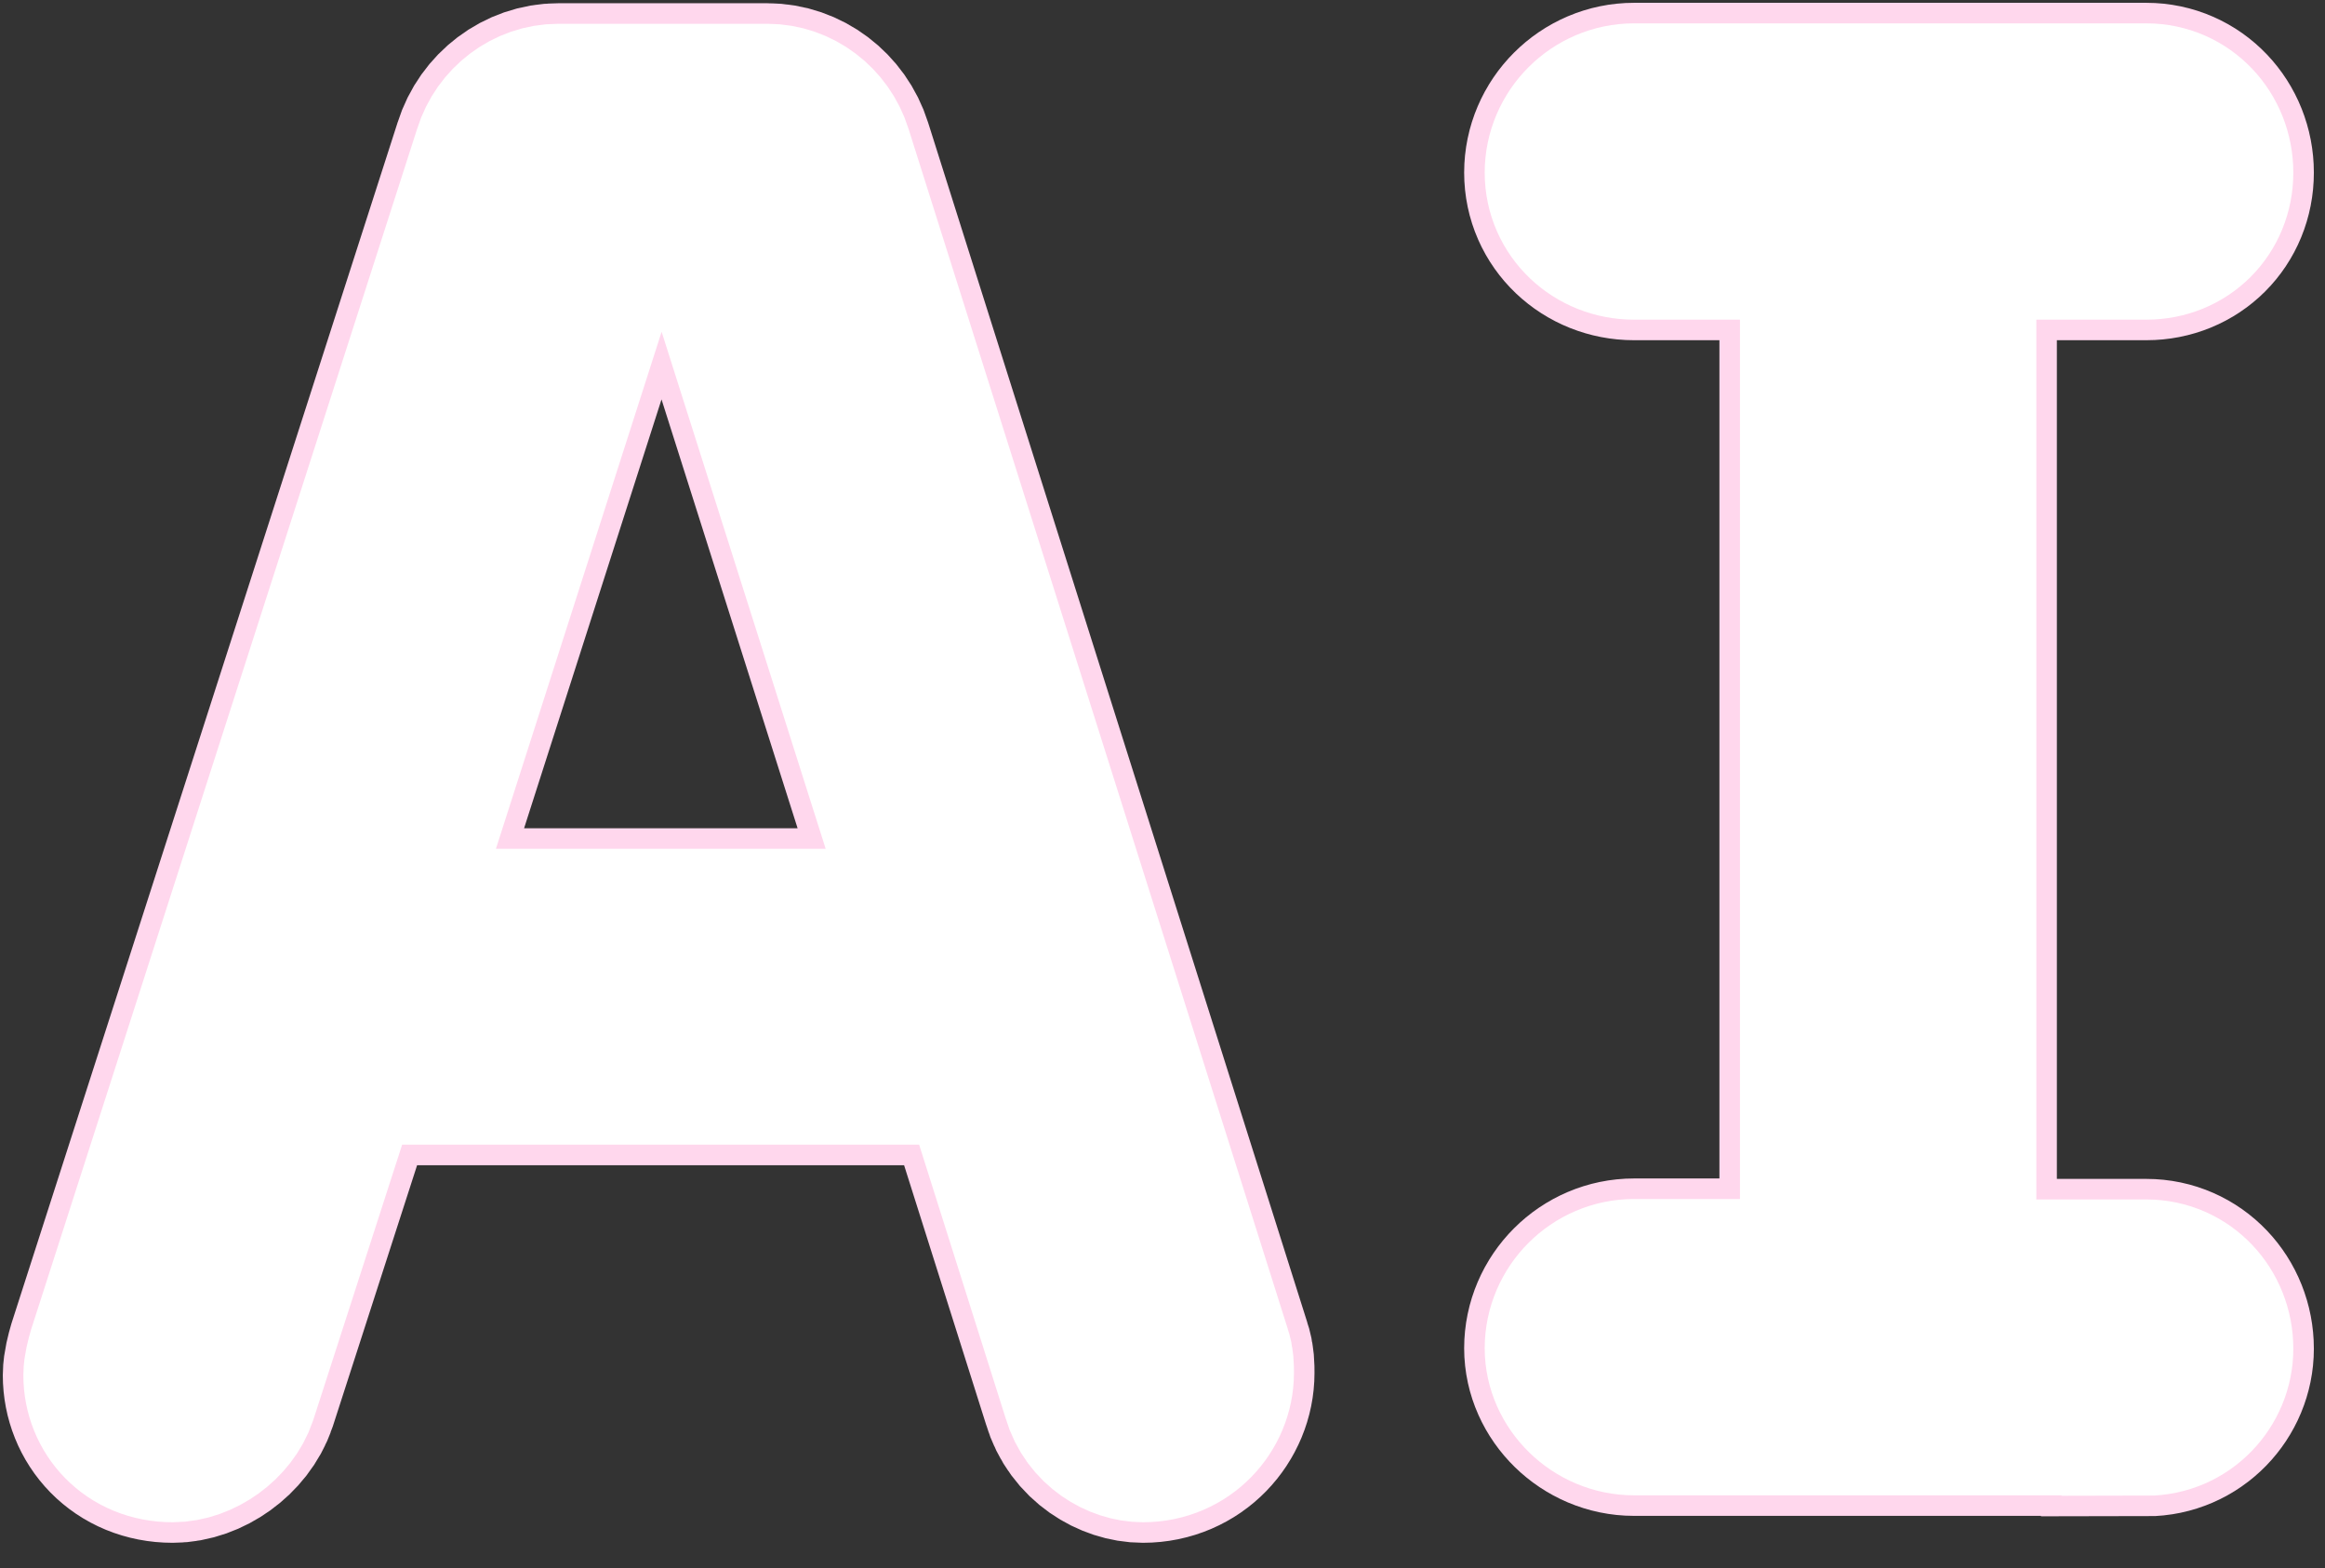
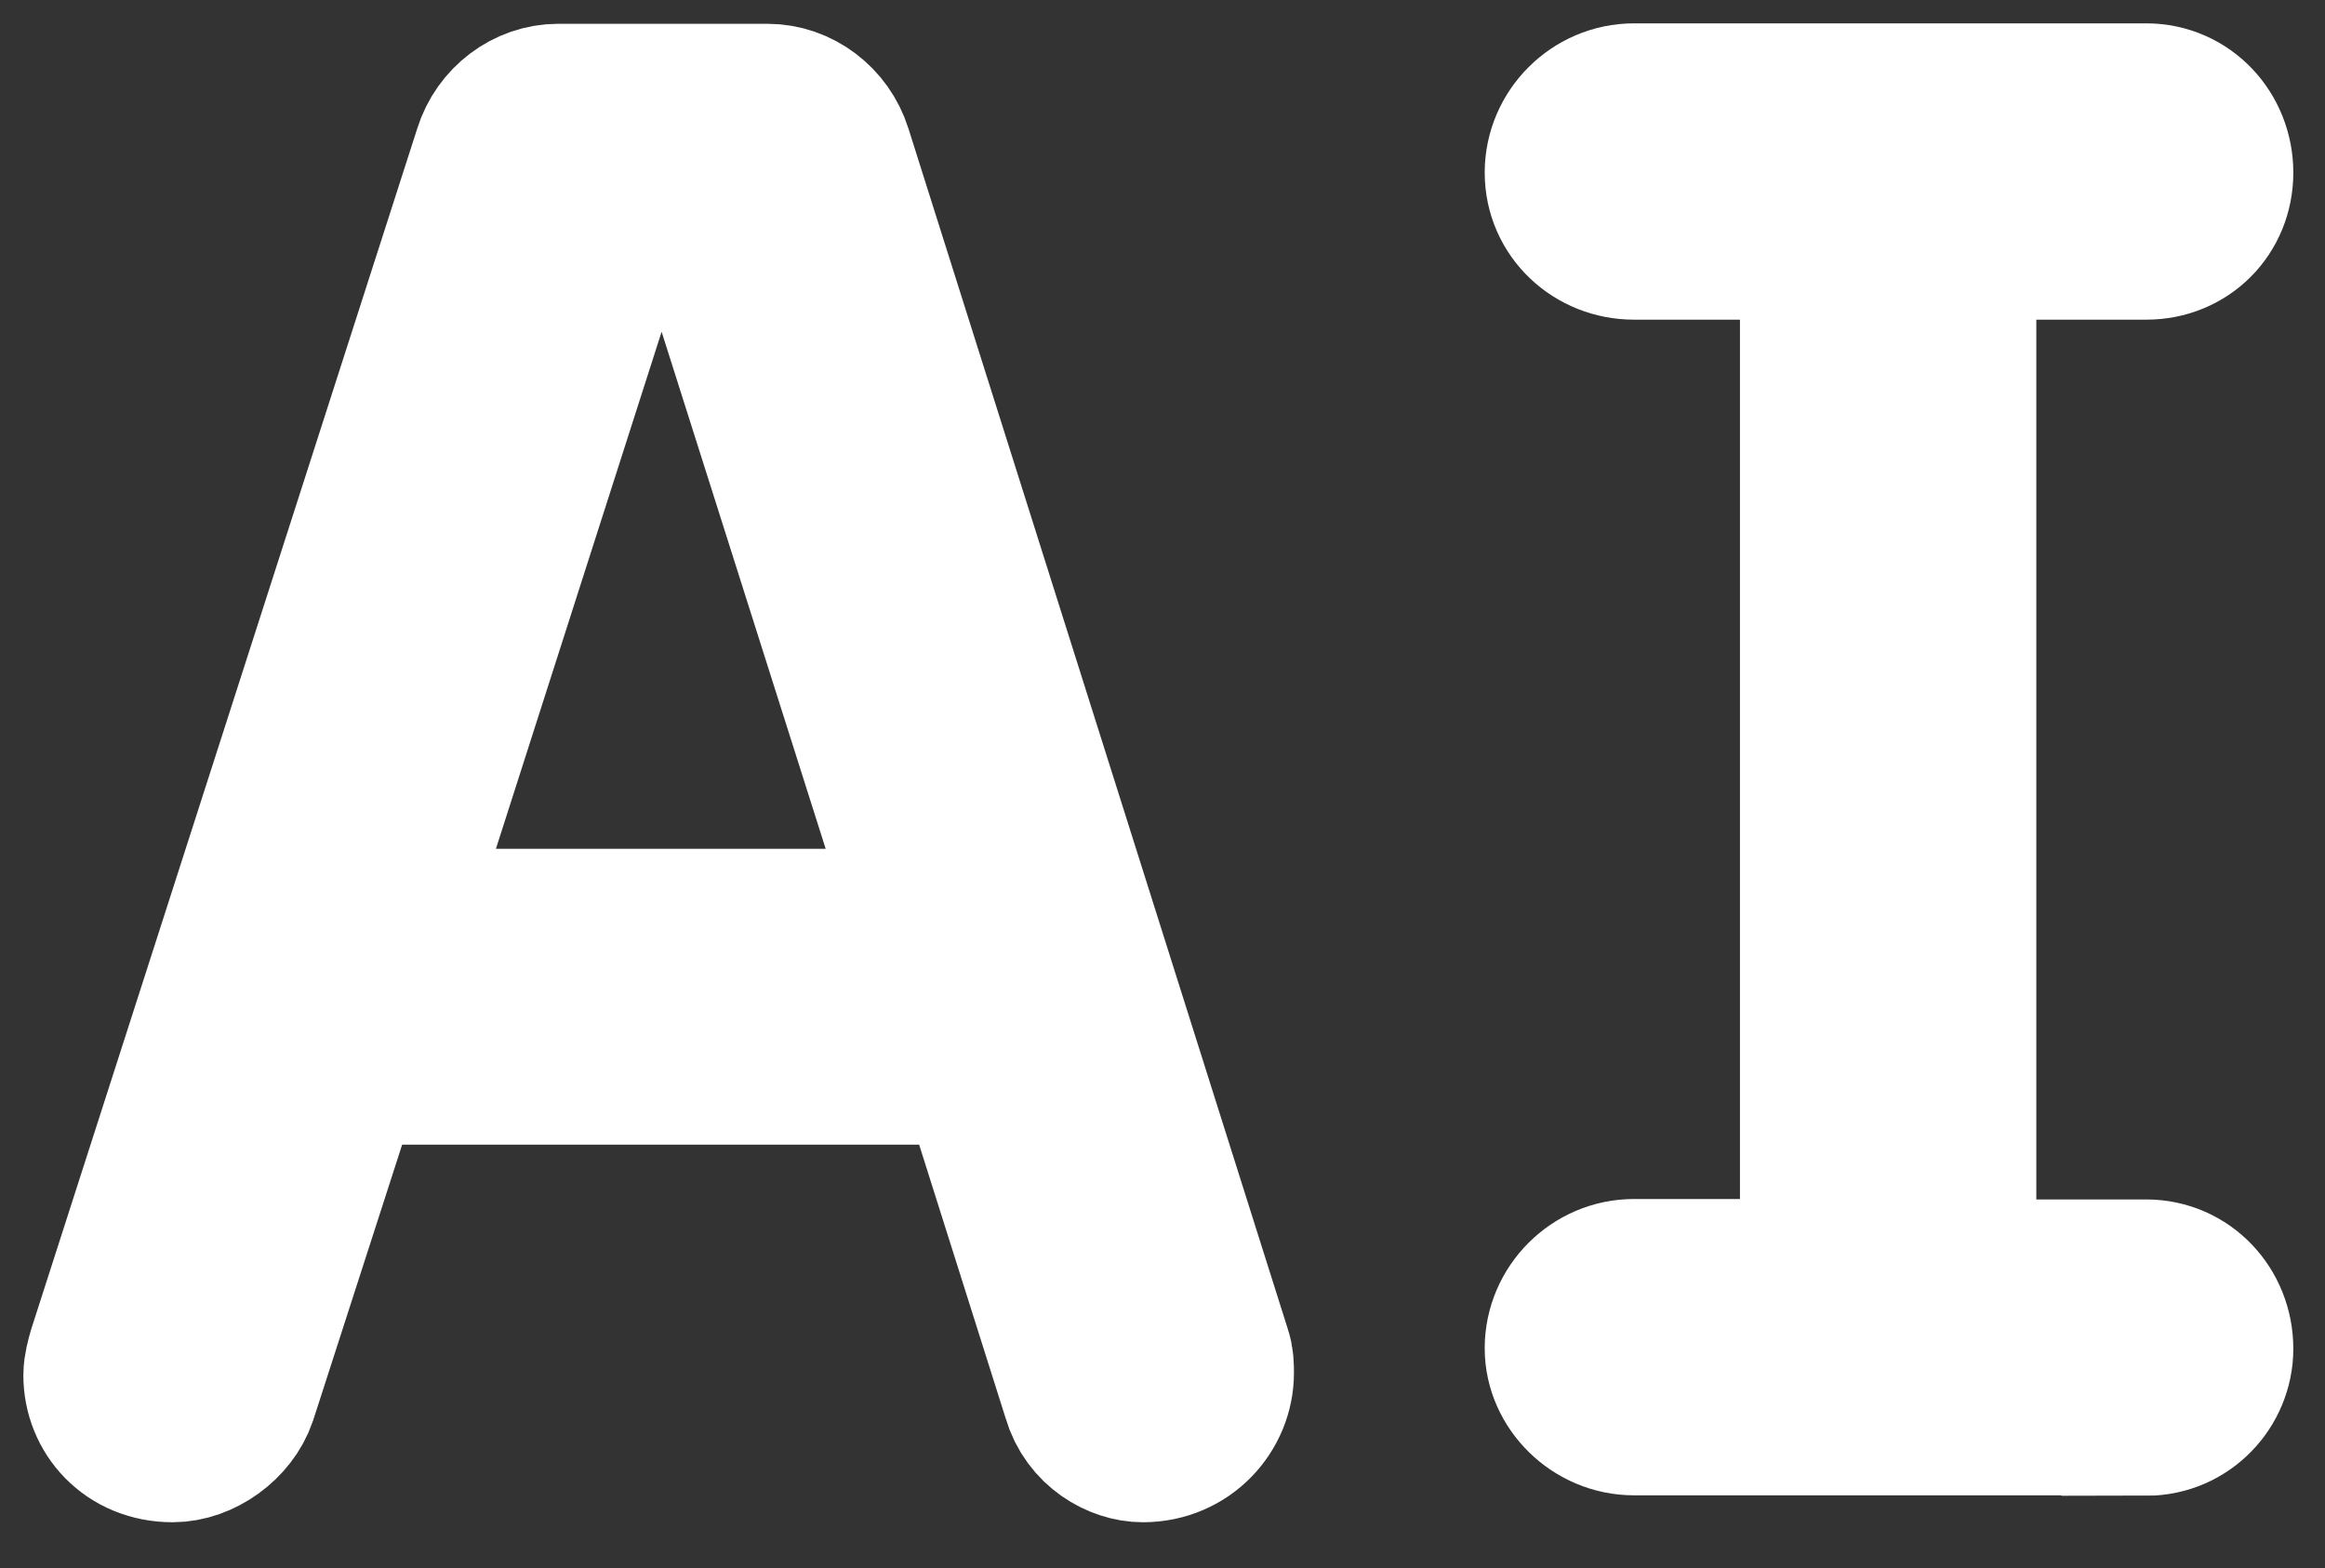
<svg xmlns="http://www.w3.org/2000/svg" fill="none" height="100%" overflow="visible" preserveAspectRatio="none" style="display: block;" viewBox="0 0 43 29" width="100%">
  <rect x="0" y="0" width="43" height="29" fill="#333333" stroke="none" />
  <g id="Group">
    <g id="Group_2">
-       <path d="M21.137 26.585C20.753 26.585 20.255 26.316 20.1 25.776L18.148 19.602H6.296L4.303 25.776C4.148 26.234 3.65 26.585 3.193 26.585C2.466 26.585 2 26.046 2 25.433C2 25.319 2.041 25.164 2.074 25.05L9.212 2.849C9.367 2.351 9.825 2.008 10.323 2.008H14.195C14.693 2.008 15.15 2.351 15.306 2.849L22.322 25.05C22.363 25.164 22.363 25.278 22.363 25.393C22.363 26.005 21.864 26.585 21.137 26.585ZM13.313 4.344H11.164L7.023 17.266H17.413L13.313 4.344Z" id="Vector" stroke="#FFD7ED" stroke-miterlimit="10" stroke-width="3.896" />
-       <path d="M39.695 26.087H30.22C29.567 26.087 29.027 25.548 29.027 24.935C29.027 24.282 29.567 23.743 30.22 23.743H33.748V4.344H30.22C29.567 4.344 29.027 3.846 29.027 3.192C29.027 2.539 29.567 2 30.22 2H39.695C40.348 2 40.846 2.539 40.846 3.192C40.846 3.846 40.348 4.344 39.695 4.344H36.093V23.751H39.695C40.348 23.751 40.846 24.29 40.846 24.944C40.846 25.556 40.348 26.095 39.695 26.095V26.087Z" id="Vector_2" stroke="#FFD7ED" stroke-miterlimit="10" stroke-width="3.896" />
-     </g>
+       </g>
    <g id="Group_3">
      <path d="M21.137 26.585C20.753 26.585 20.255 26.316 20.1 25.776L18.148 19.602H6.296L4.303 25.776C4.148 26.234 3.65 26.585 3.193 26.585C2.466 26.585 2 26.046 2 25.433C2 25.319 2.041 25.164 2.074 25.05L9.212 2.849C9.367 2.351 9.825 2.008 10.323 2.008H14.195C14.693 2.008 15.15 2.351 15.306 2.849L22.322 25.05C22.363 25.164 22.363 25.278 22.363 25.393C22.363 26.005 21.864 26.585 21.137 26.585ZM13.313 4.344H11.164L7.023 17.266H17.413L13.313 4.344Z" id="Vector_3" stroke="white" stroke-miterlimit="10" stroke-width="3.136" />
      <path d="M39.695 26.087H30.22C29.567 26.087 29.027 25.548 29.027 24.935C29.027 24.282 29.567 23.743 30.22 23.743H33.748V4.344H30.22C29.567 4.344 29.027 3.846 29.027 3.192C29.027 2.539 29.567 2 30.22 2H39.695C40.348 2 40.846 2.539 40.846 3.192C40.846 3.846 40.348 4.344 39.695 4.344H36.093V23.751H39.695C40.348 23.751 40.846 24.29 40.846 24.944C40.846 25.556 40.348 26.095 39.695 26.095V26.087Z" id="Vector_4" stroke="white" stroke-miterlimit="10" stroke-width="3.136" />
    </g>
  </g>
</svg>